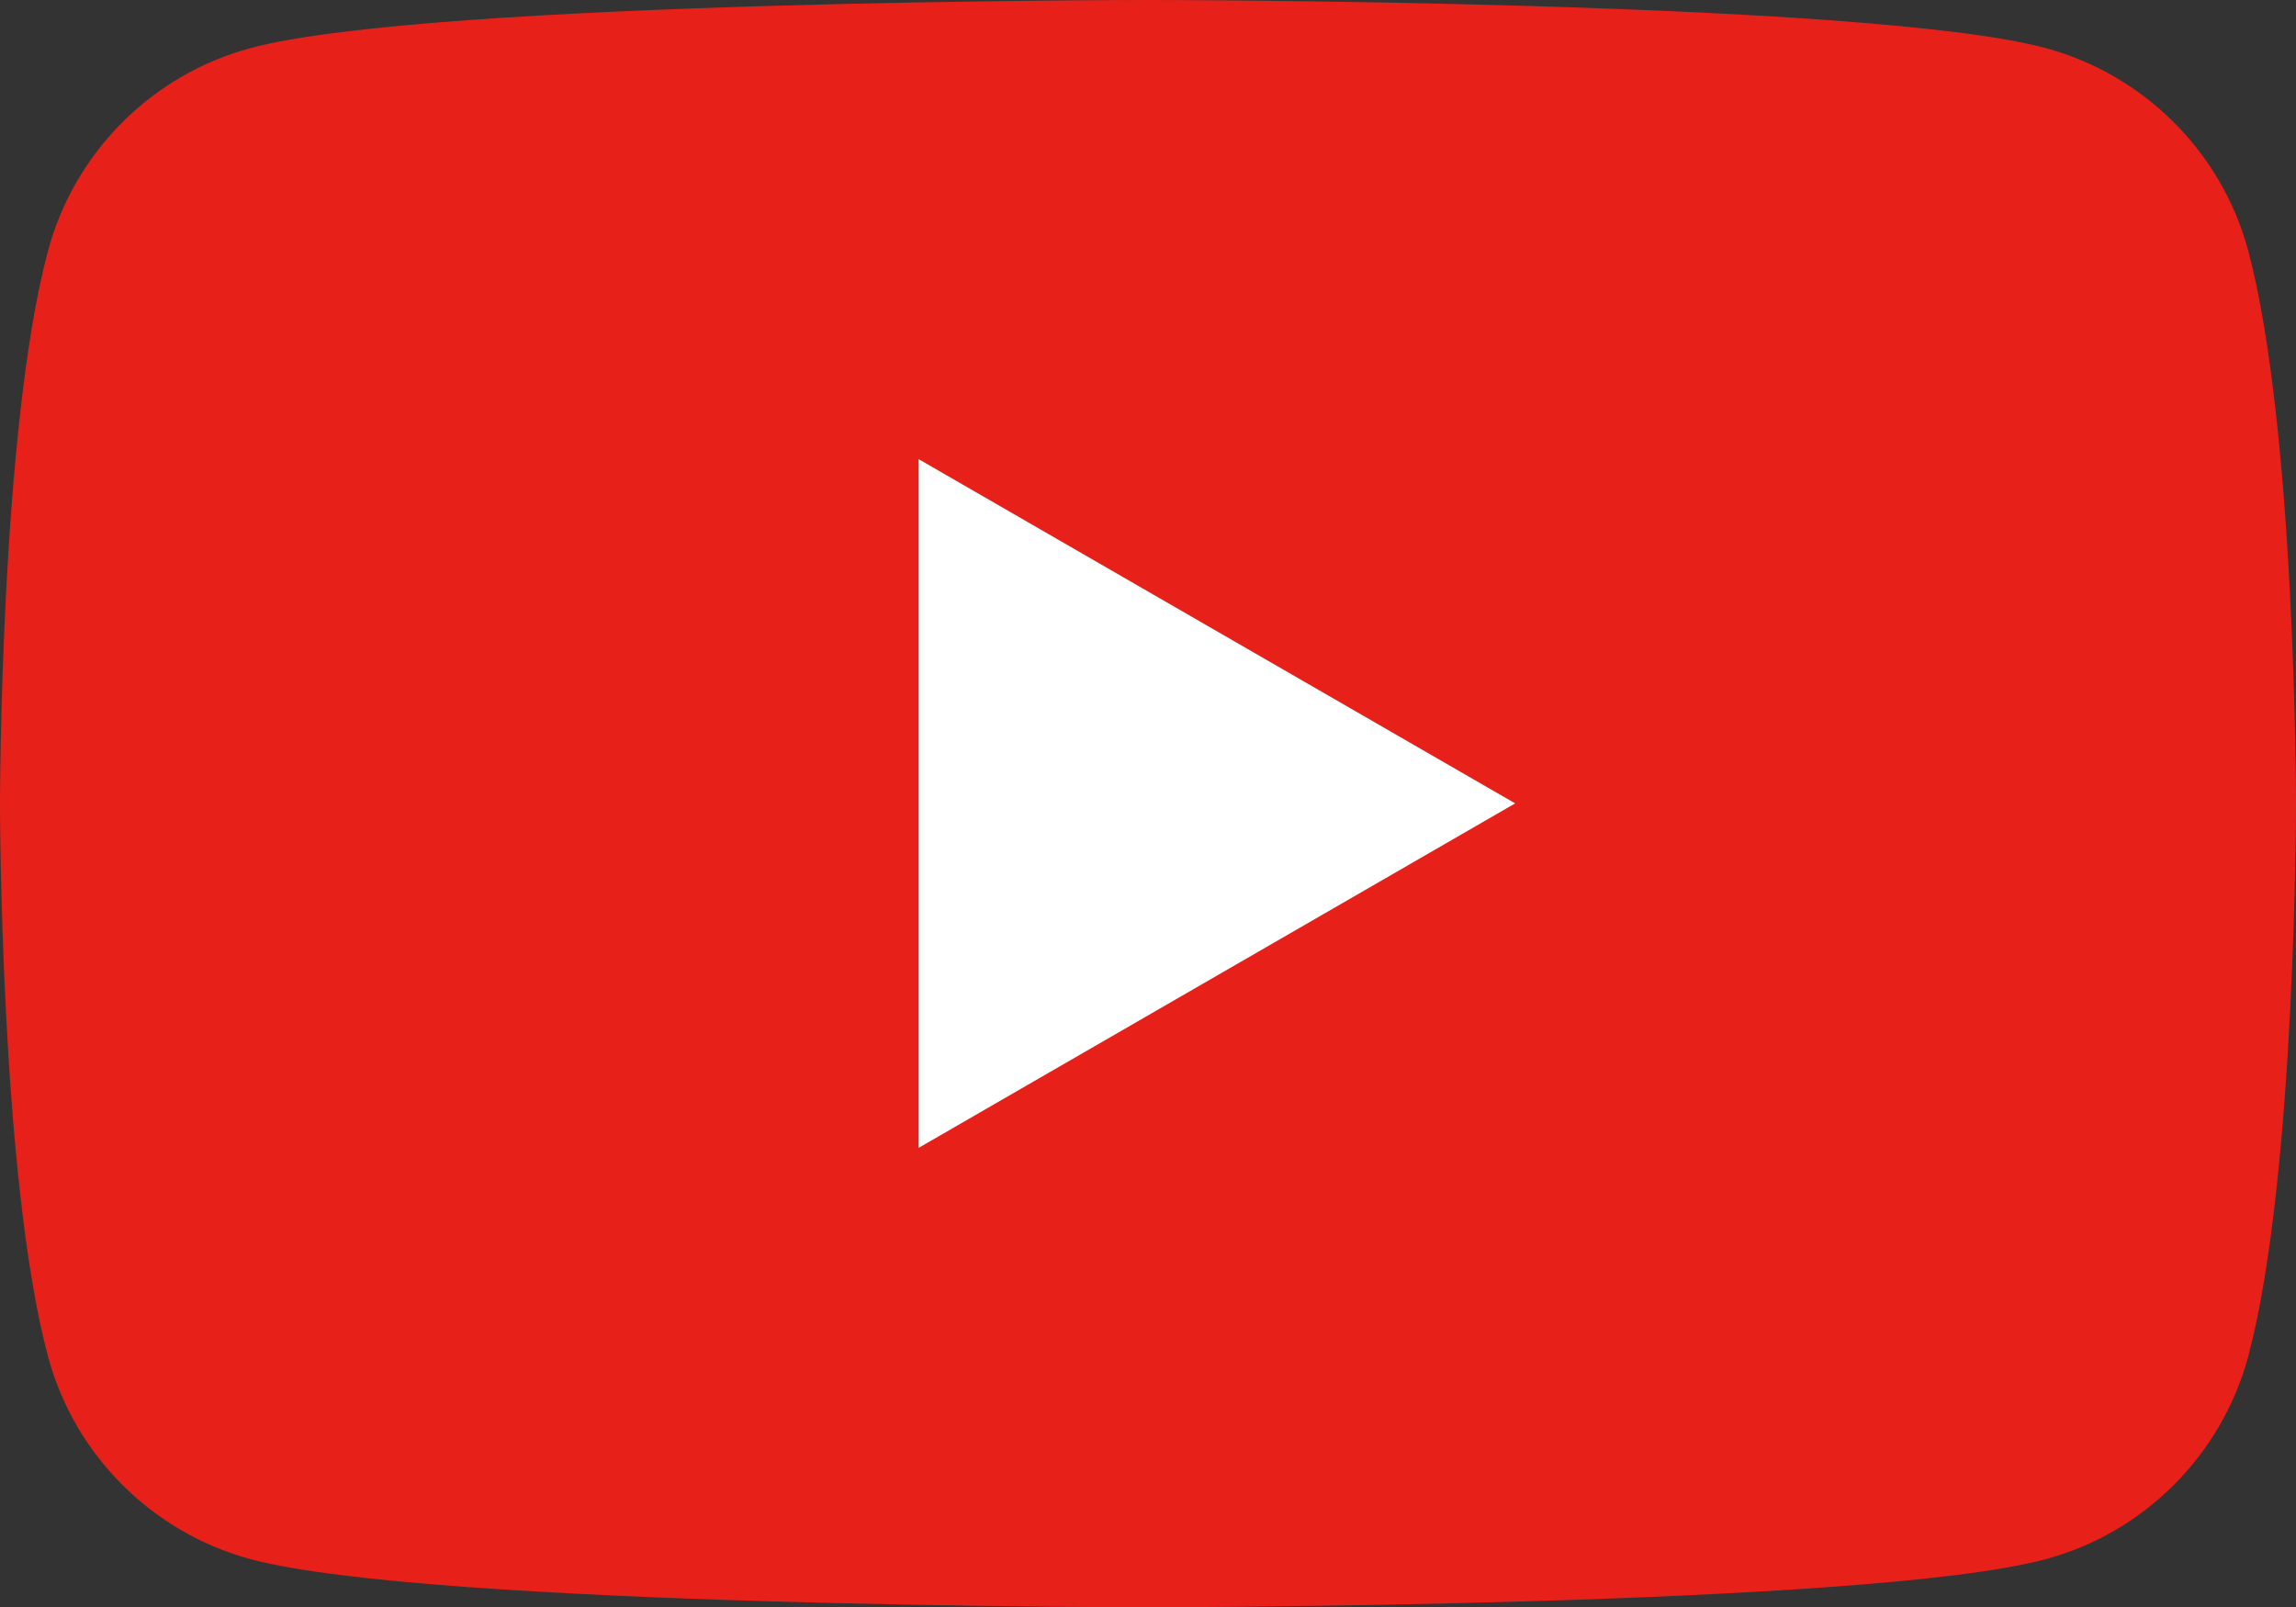
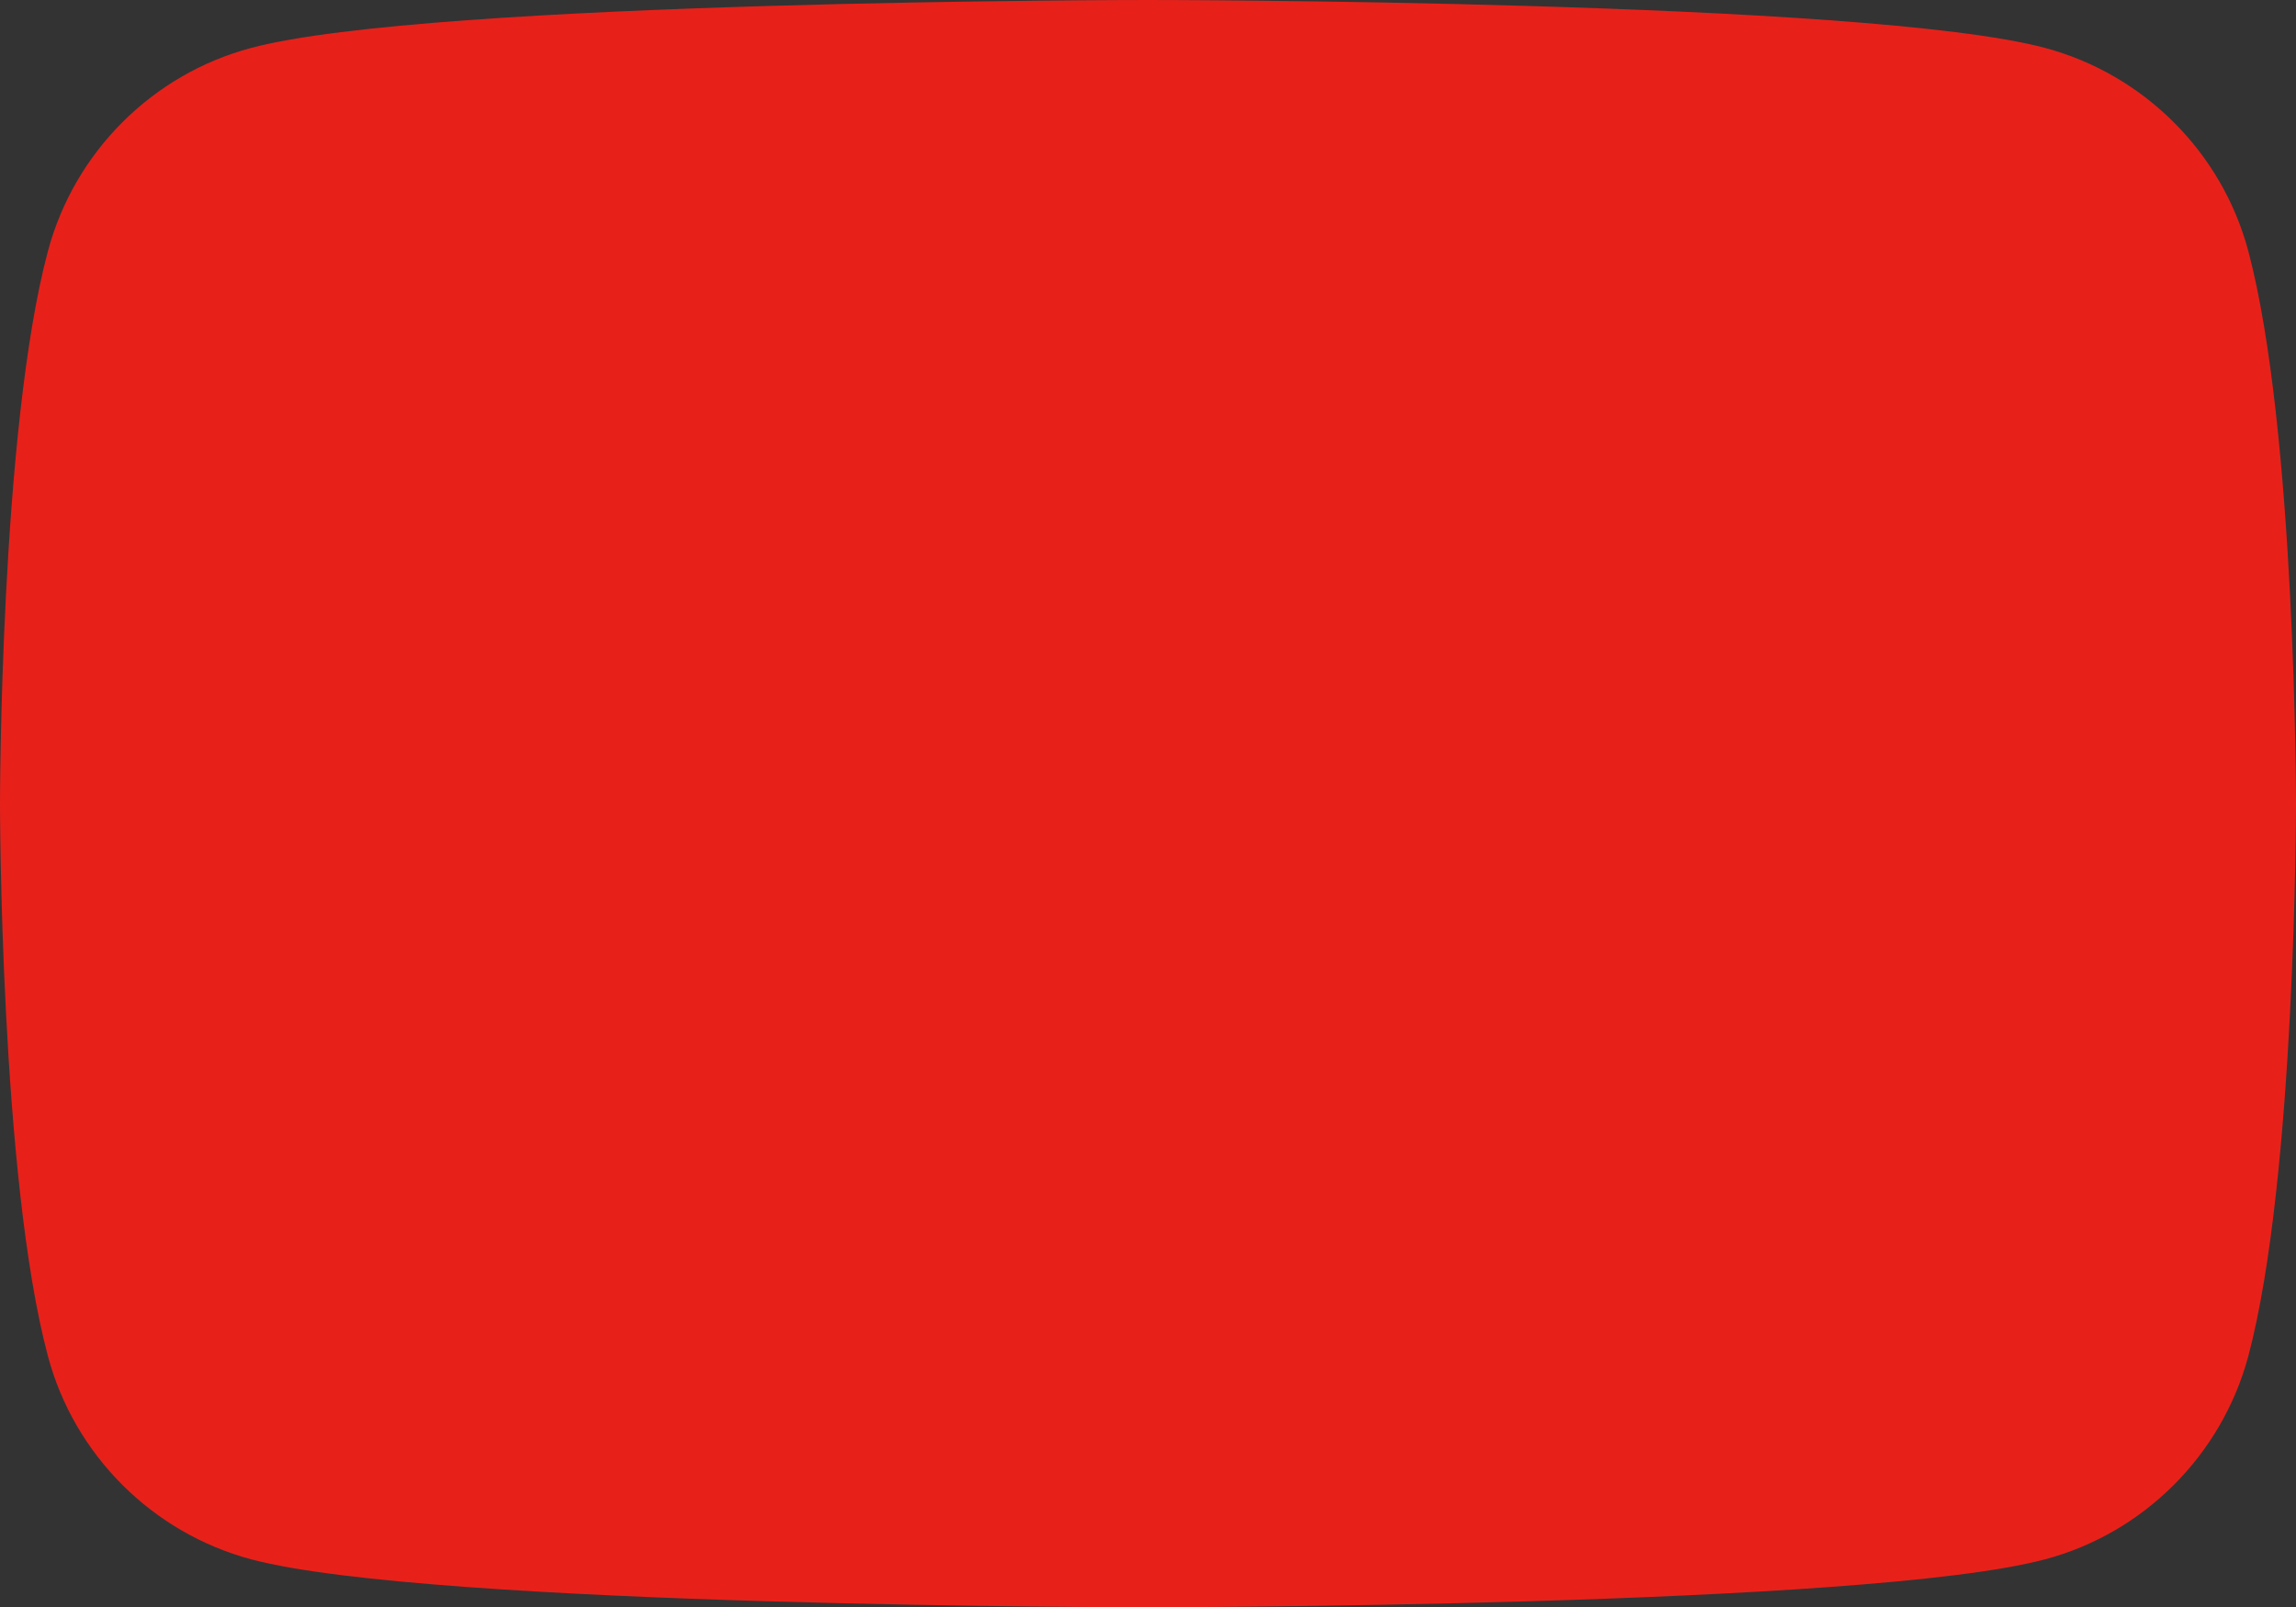
<svg xmlns="http://www.w3.org/2000/svg" id="_레이어_2" data-name="레이어 2" viewBox="0 0 94.3 66.01">
  <rect x="0" y="0" width="94.3" height="66.01" fill="#333333" stroke="none" />
  <defs>
    <style>
      .cls-1 {
        fill: #e7211a;
      }

      .cls-1, .cls-2 {
        stroke-width: 0px;
      }

      .cls-2 {
        fill: #fff;
      }
    </style>
  </defs>
  <g id="Isolation_Mode" data-name="Isolation Mode">
    <path class="cls-1" d="M92.34,10.31c-1.08-4.05-4.28-7.25-8.34-8.34-7.35-1.97-36.85-1.97-36.85-1.97,0,0-29.48,0-36.84,1.97C6.26,3.05,3.06,6.24,1.97,10.31c-1.97,7.35-1.97,22.7-1.97,22.7,0,0,0,15.35,1.97,22.7,1.08,4.05,4.28,7.25,8.34,8.34,7.37,1.97,36.84,1.97,36.84,1.97,0,0,29.5,0,36.85-1.97,4.05-1.08,7.25-4.28,8.34-8.34,1.96-7.35,1.96-22.7,1.96-22.7,0,0,0-15.35-1.96-22.7" />
-     <polygon class="cls-2" points="37.73 47.15 62.23 33 37.73 18.86 37.73 47.15" />
  </g>
</svg>